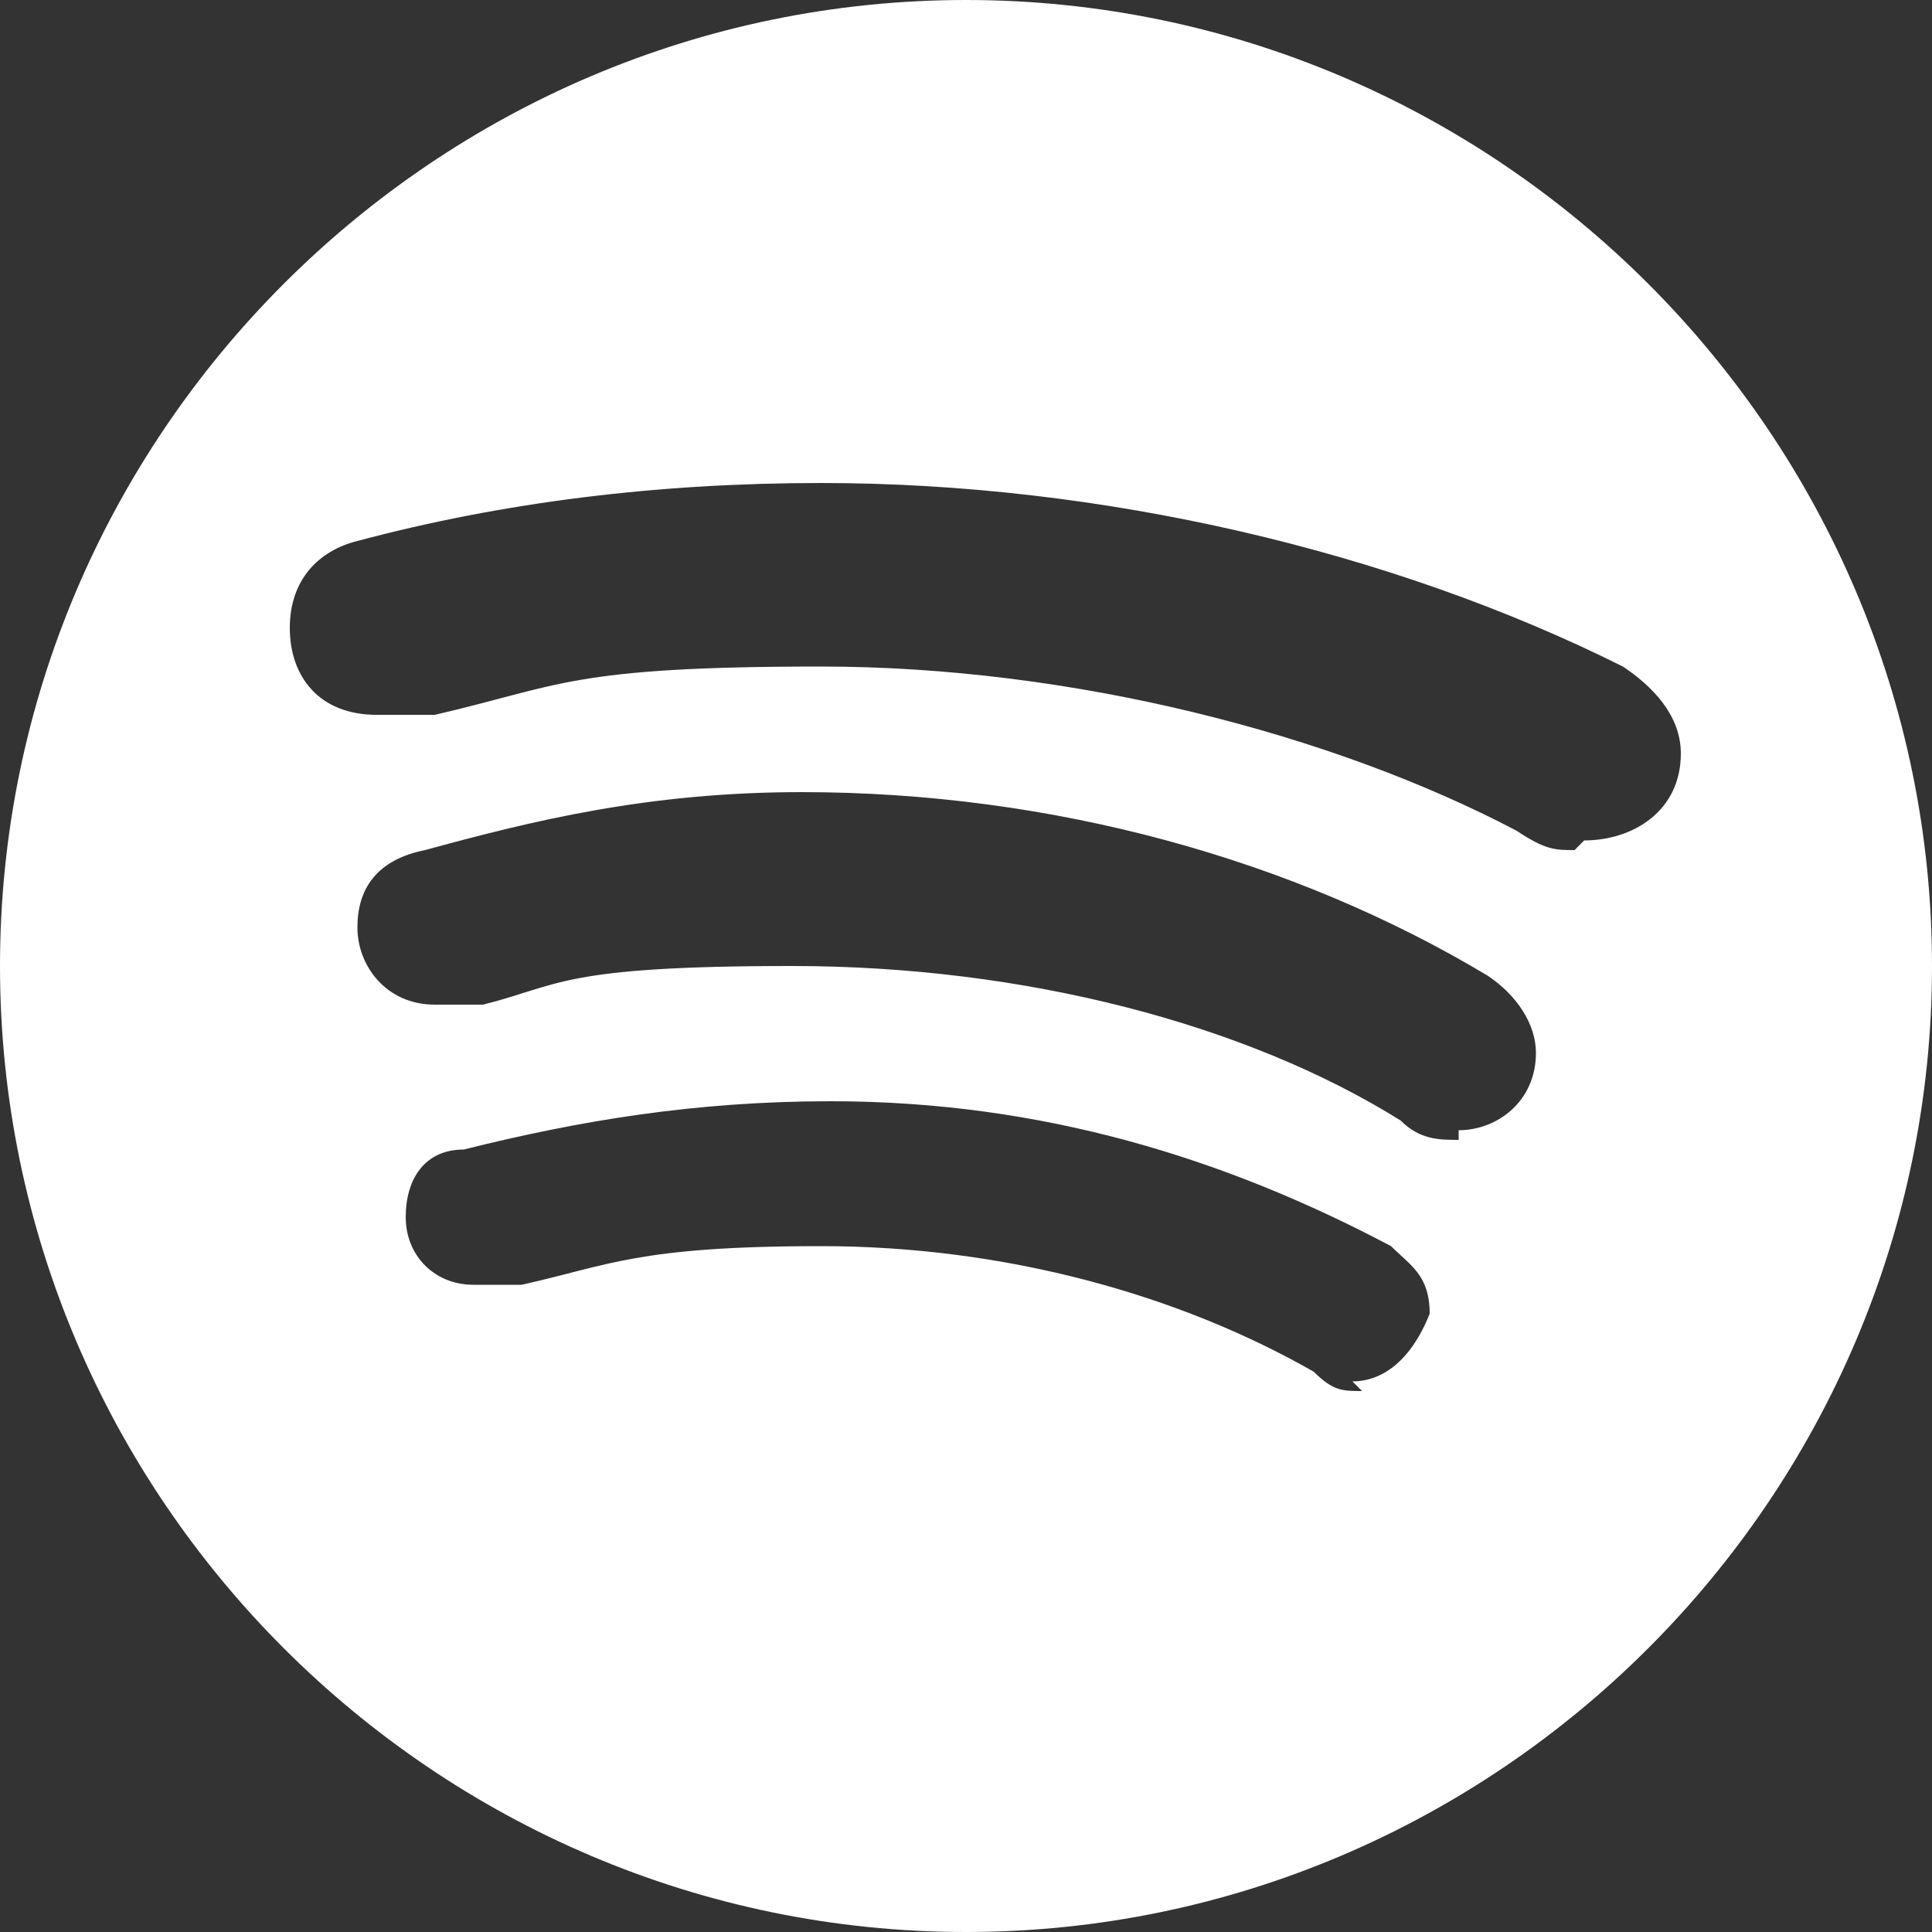
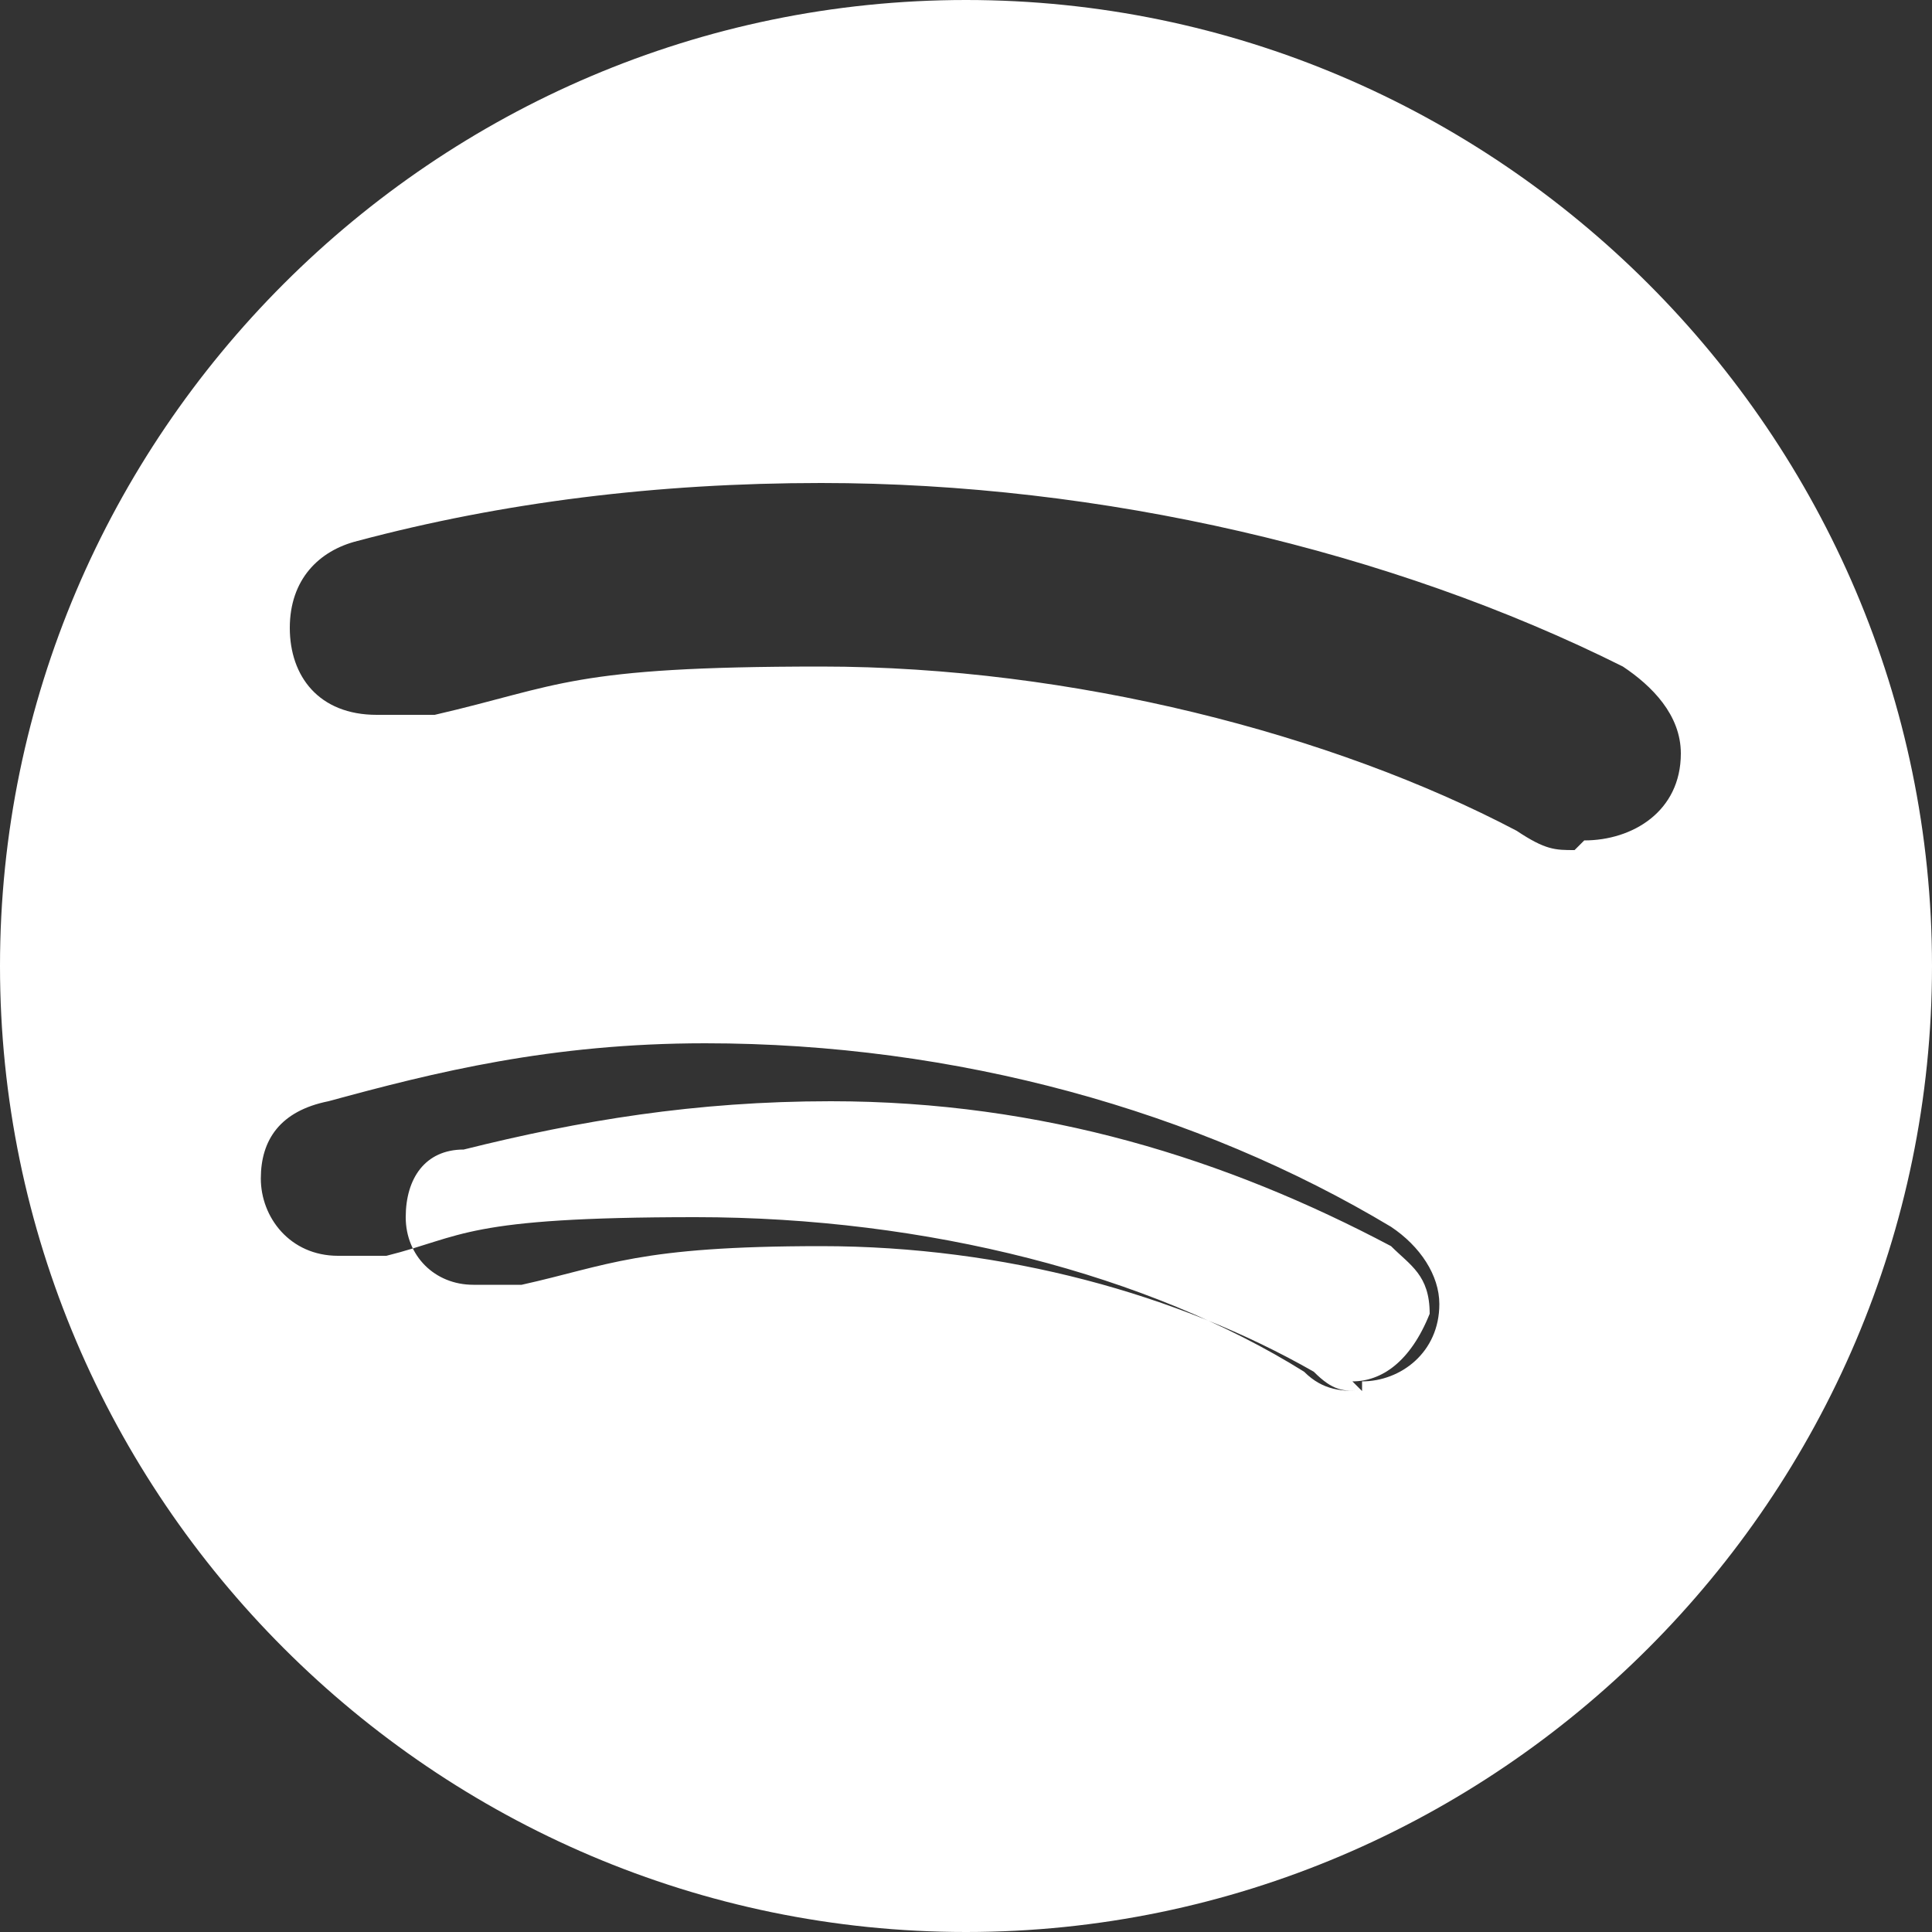
<svg xmlns="http://www.w3.org/2000/svg" id="_レイヤー_1" data-name=" レイヤー 1" viewBox="0 0 20 20">
  <rect x="0" y="0" width="20" height="20" fill="#333333" stroke="none" />
  <defs>
    <style>
      .cls-1 {
        fill: #fff;
      }
    </style>
  </defs>
-   <path class="cls-1" d="M10,0C4.5,0,0,4.5,0,10s4.5,10,10,10,10-4.5,10-10S15.5,0,10,0ZM14.1,14.4c-.2,0-.3,0-.5-.2-1.4-.8-3.2-1.3-5.1-1.3s-2.2.2-3.1.4h-.5c-.4,0-.7-.3-.7-.7s.2-.7.6-.7c1.2-.3,2.4-.5,3.8-.5,2.2,0,4.1.6,5.8,1.5.2.2.4.3.4.7-.2.5-.5.7-.8.7l.1.1ZM15.1,11.8c-.2,0-.4,0-.6-.2-1.6-1-3.9-1.6-6.3-1.6s-2.4.2-3.2.4h-.5c-.5,0-.8-.4-.8-.8s.2-.7.7-.8c1.1-.3,2.3-.6,3.9-.6,2.6,0,5.1.7,7.1,1.9.3.2.5.5.5.8,0,.5-.4.8-.8.8v.1ZM16.3,8.8c-.2,0-.3,0-.6-.2-1.9-1-4.6-1.7-7.2-1.7s-2.7.2-4,.5h-.6c-.6,0-.9-.4-.9-.9s.3-.8.7-.9c1.5-.4,3.1-.6,4.8-.6,2.9,0,5.9.7,8.3,1.9.3.2.6.5.6.9,0,.6-.5.9-1,.9l-.1.1Z" />
+   <path class="cls-1" d="M10,0C4.5,0,0,4.5,0,10s4.5,10,10,10,10-4.5,10-10S15.5,0,10,0ZM14.1,14.4c-.2,0-.3,0-.5-.2-1.4-.8-3.2-1.3-5.1-1.3s-2.2.2-3.1.4h-.5c-.4,0-.7-.3-.7-.7s.2-.7.6-.7c1.2-.3,2.4-.5,3.8-.5,2.2,0,4.1.6,5.8,1.5.2.2.4.3.4.7-.2.5-.5.7-.8.7l.1.1Zc-.2,0-.4,0-.6-.2-1.6-1-3.9-1.6-6.3-1.6s-2.4.2-3.2.4h-.5c-.5,0-.8-.4-.8-.8s.2-.7.7-.8c1.1-.3,2.3-.6,3.9-.6,2.6,0,5.1.7,7.1,1.9.3.2.5.5.5.8,0,.5-.4.8-.8.8v.1ZM16.3,8.8c-.2,0-.3,0-.6-.2-1.9-1-4.6-1.7-7.2-1.7s-2.7.2-4,.5h-.6c-.6,0-.9-.4-.9-.9s.3-.8.7-.9c1.5-.4,3.1-.6,4.8-.6,2.9,0,5.9.7,8.3,1.9.3.2.6.5.6.9,0,.6-.5.9-1,.9l-.1.1Z" />
</svg>